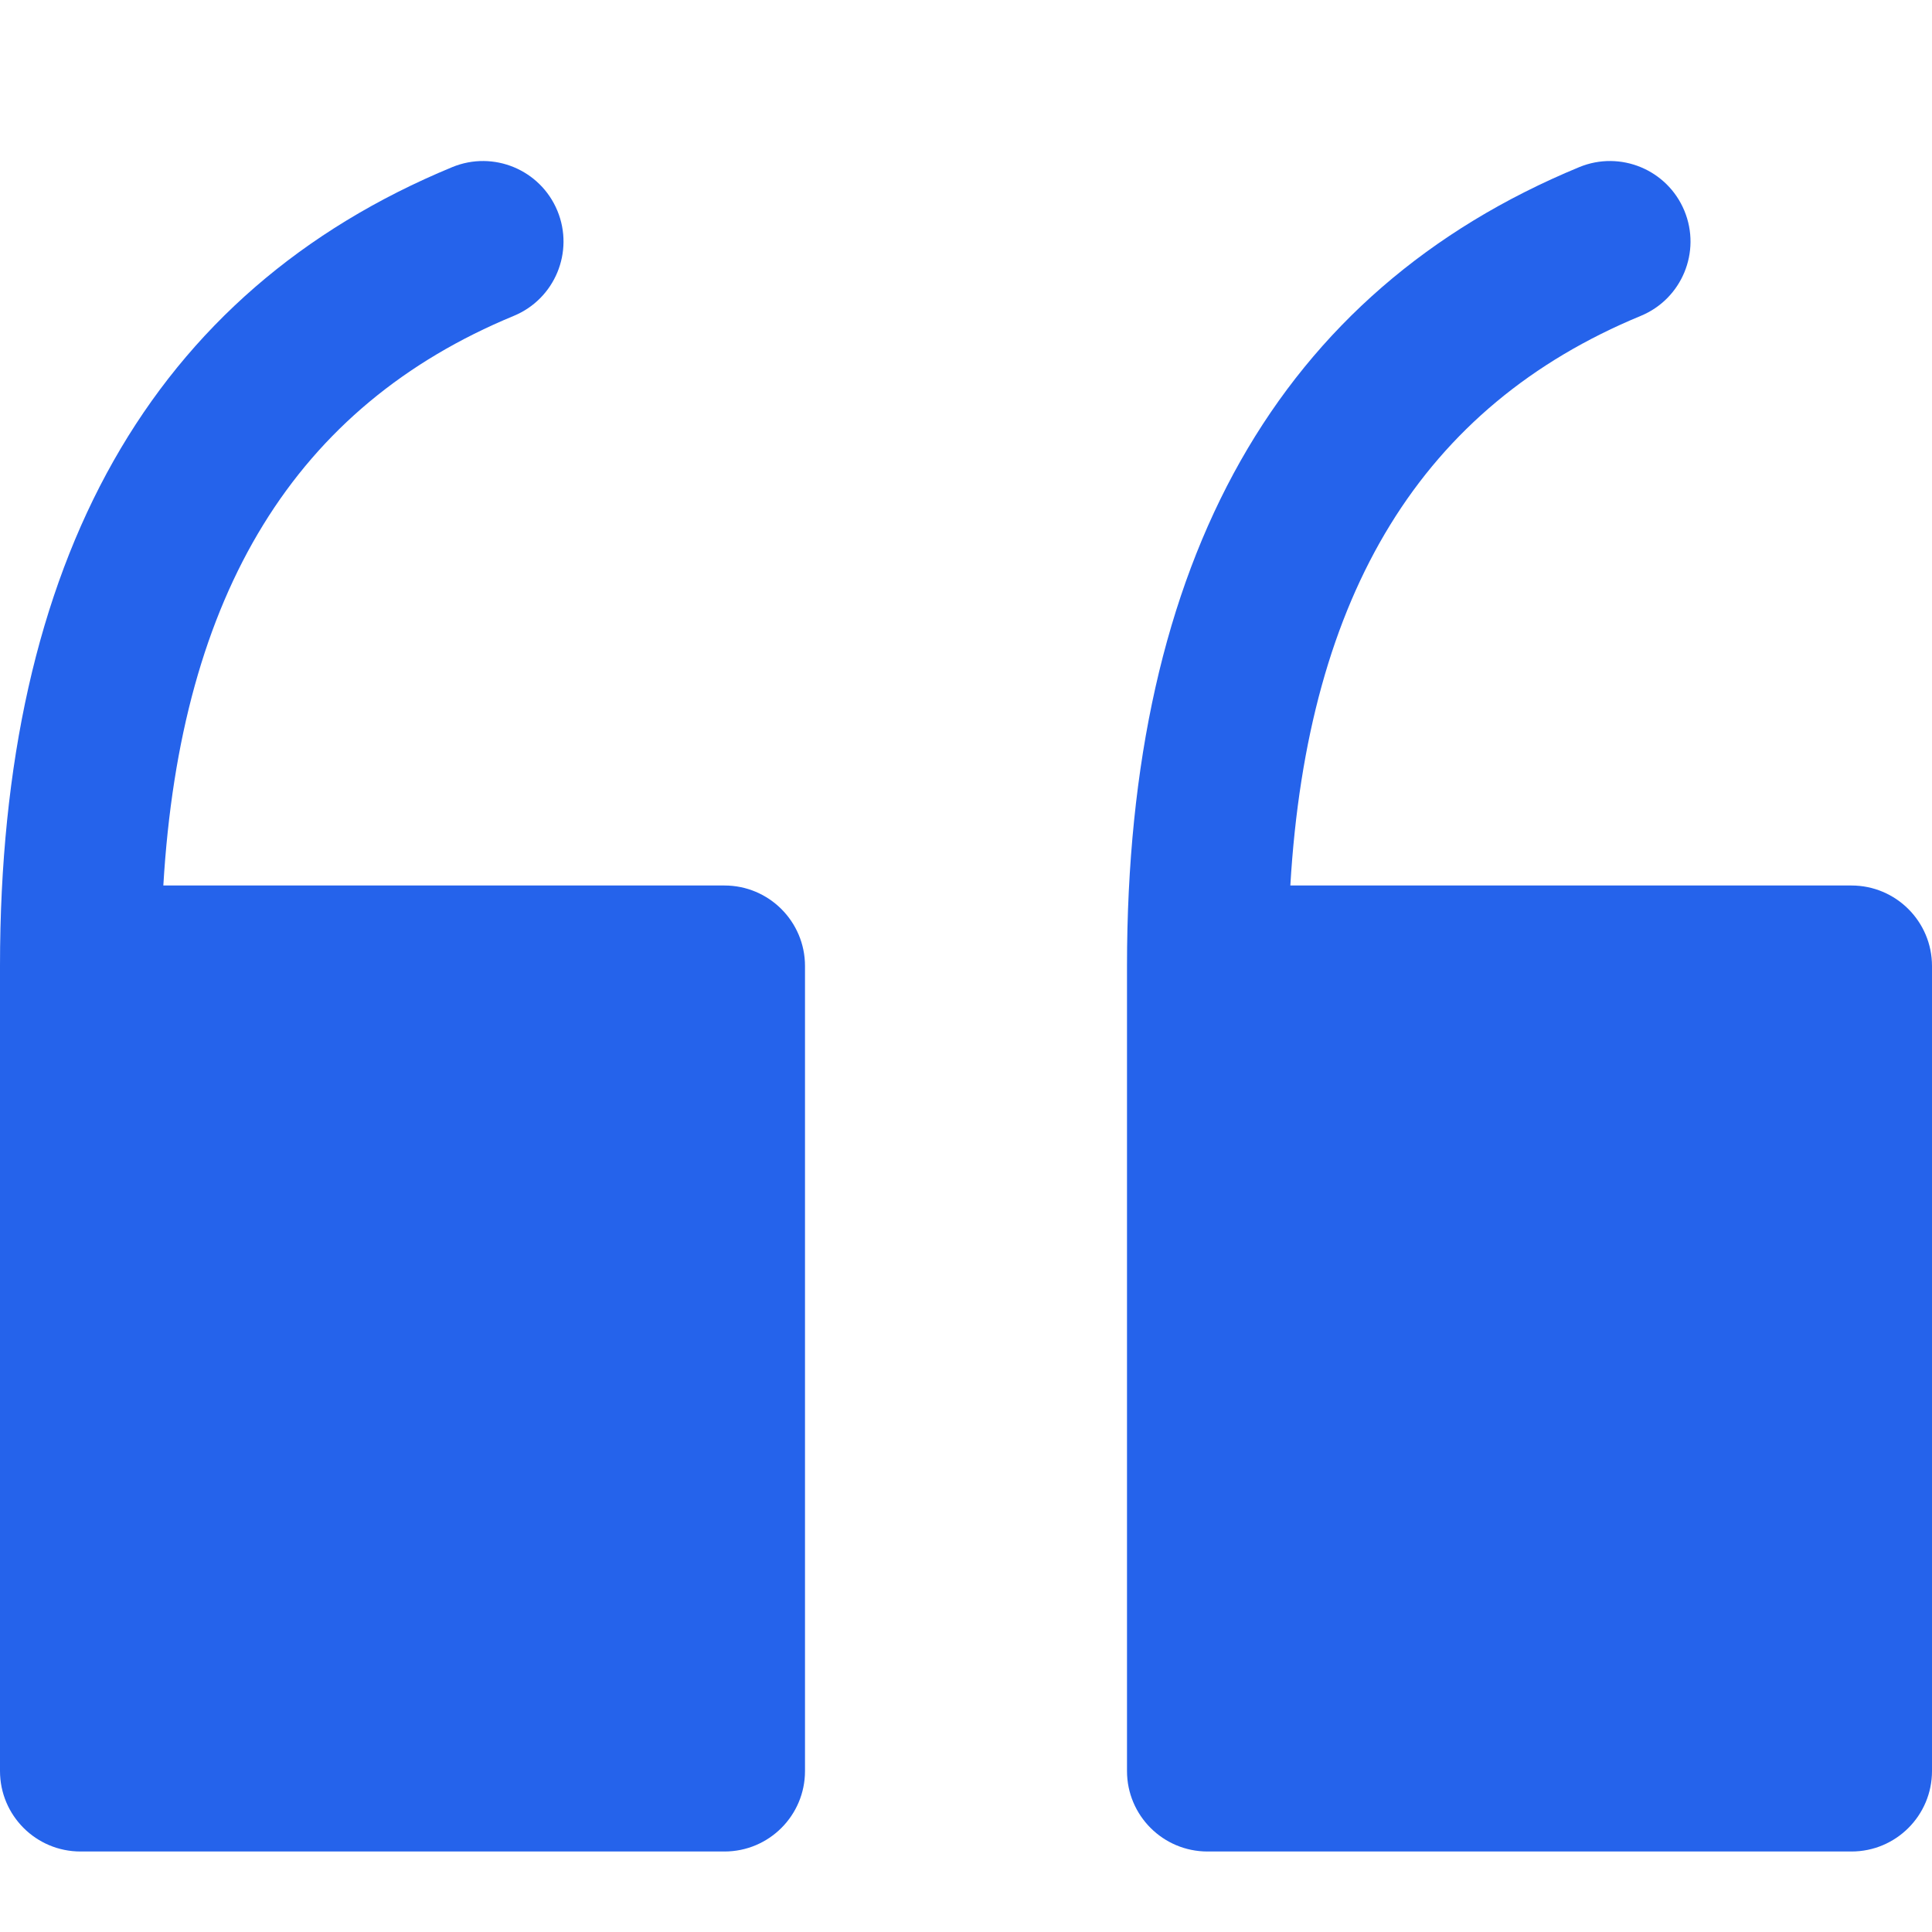
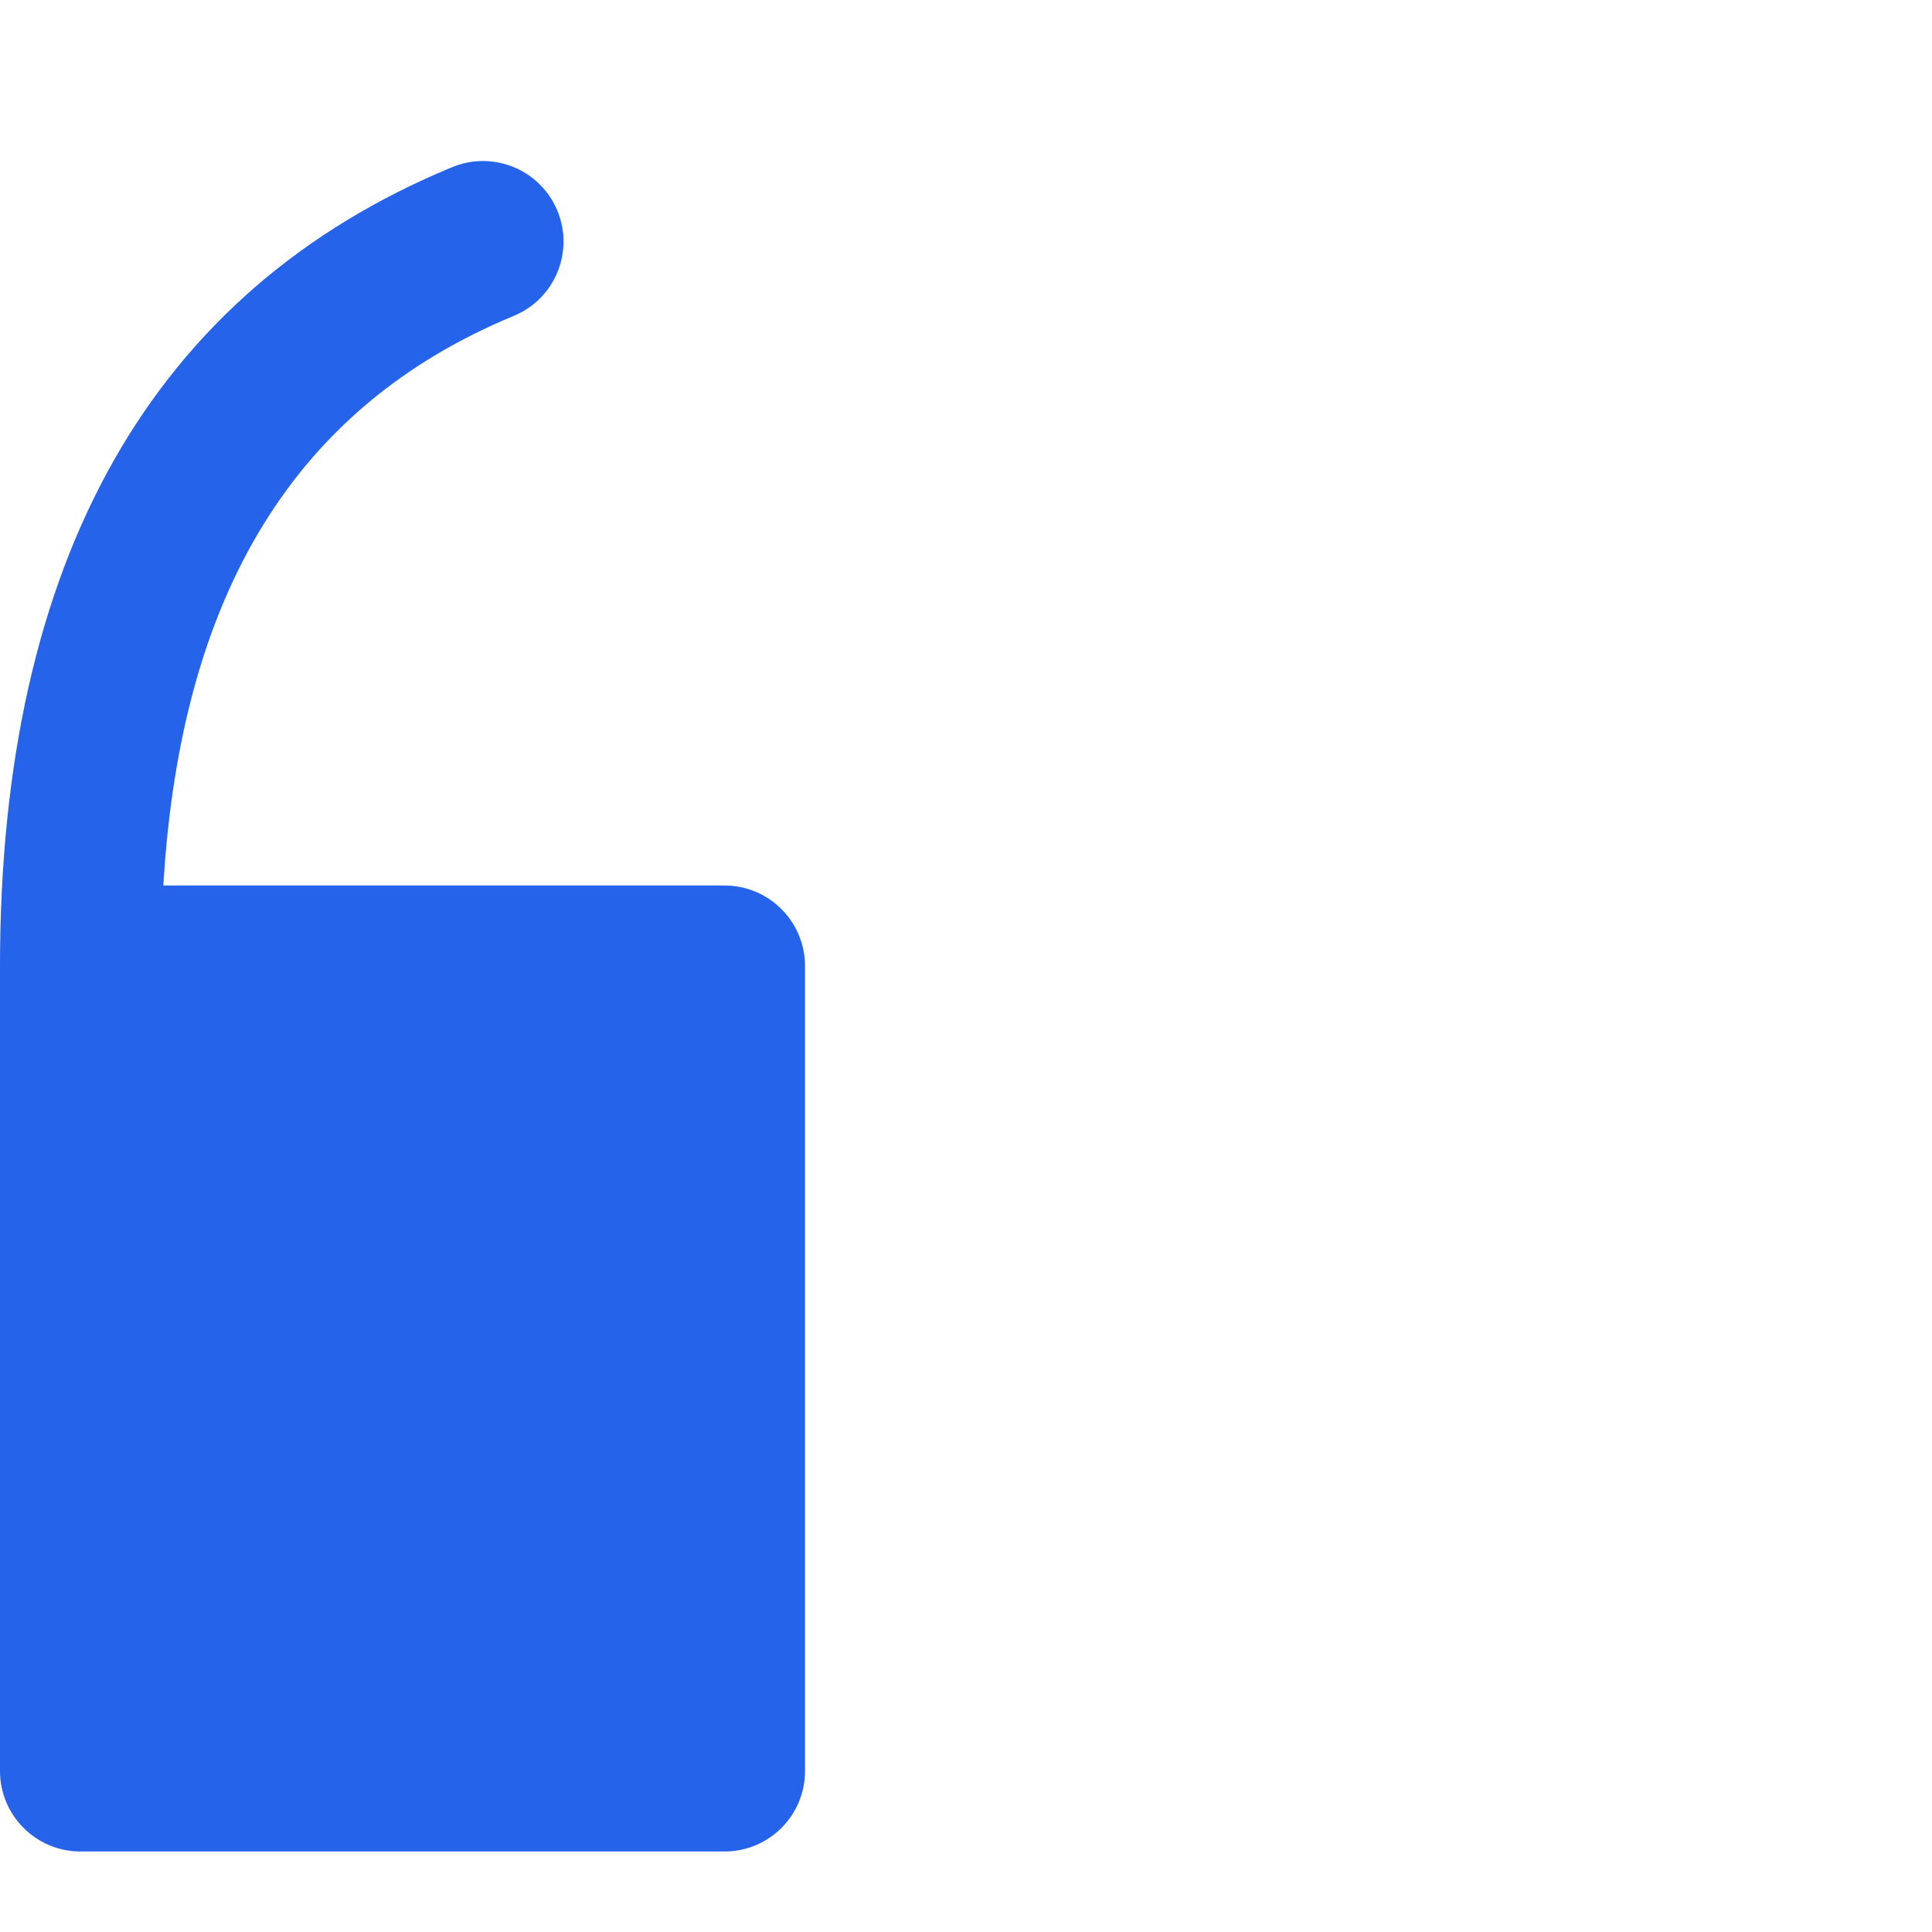
<svg xmlns="http://www.w3.org/2000/svg" width="24" height="24" viewBox="0 0 24 24" fill="none">
  <path d="M9 23H1C0.448 23 0 22.553 0 22V12C0 6.956 1.89 3.617 5.618 2.076C6.128 1.866 6.712 2.107 6.924 2.618C7.135 3.128 6.893 3.713 6.382 3.924C3.674 5.044 2.244 7.363 2.029 11H9C9.552 11 10 11.448 10 12V22C10 22.553 9.552 23 9 23Z" fill="#2563EB" />
-   <path d="M23 23H15C14.448 23 14 22.553 14 22V12C14 6.956 15.89 3.617 19.618 2.076C20.127 1.866 20.712 2.107 20.924 2.618C21.135 3.128 20.893 3.713 20.382 3.924C17.674 5.044 16.244 7.363 16.029 11H23C23.552 11 24 11.448 24 12V22C24 22.553 23.552 23 23 23Z" fill="#2563EB" />
</svg>